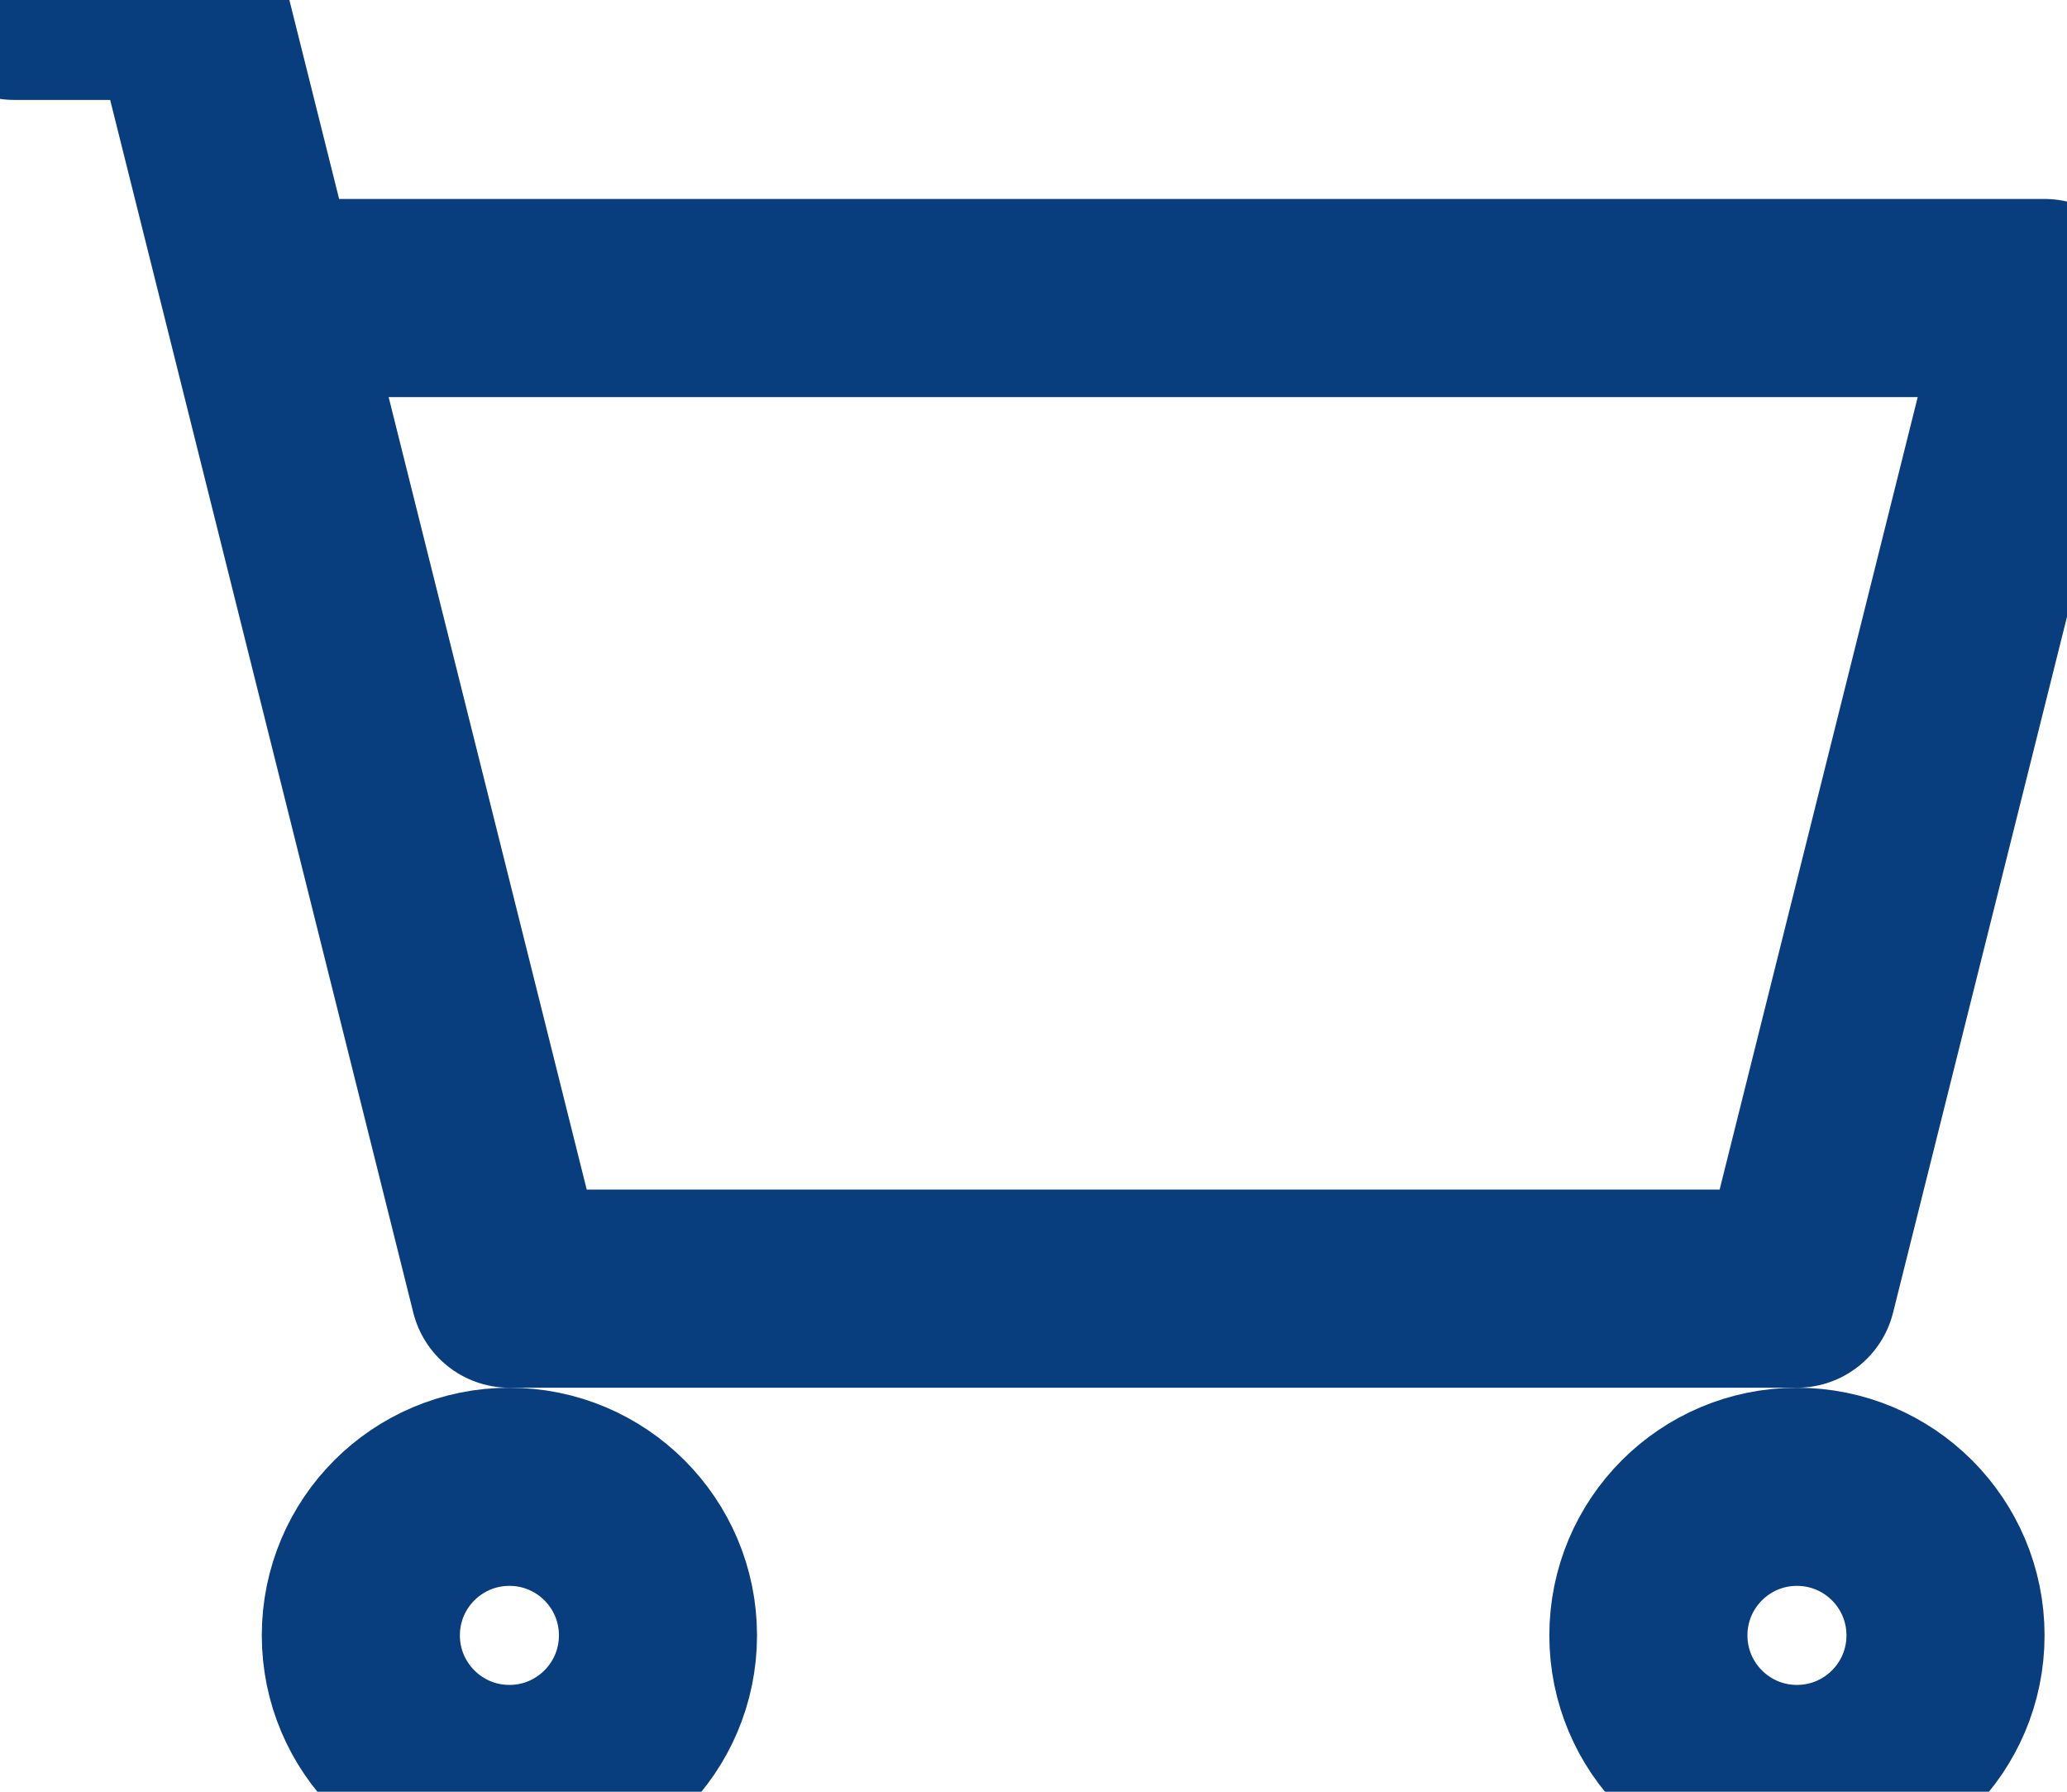
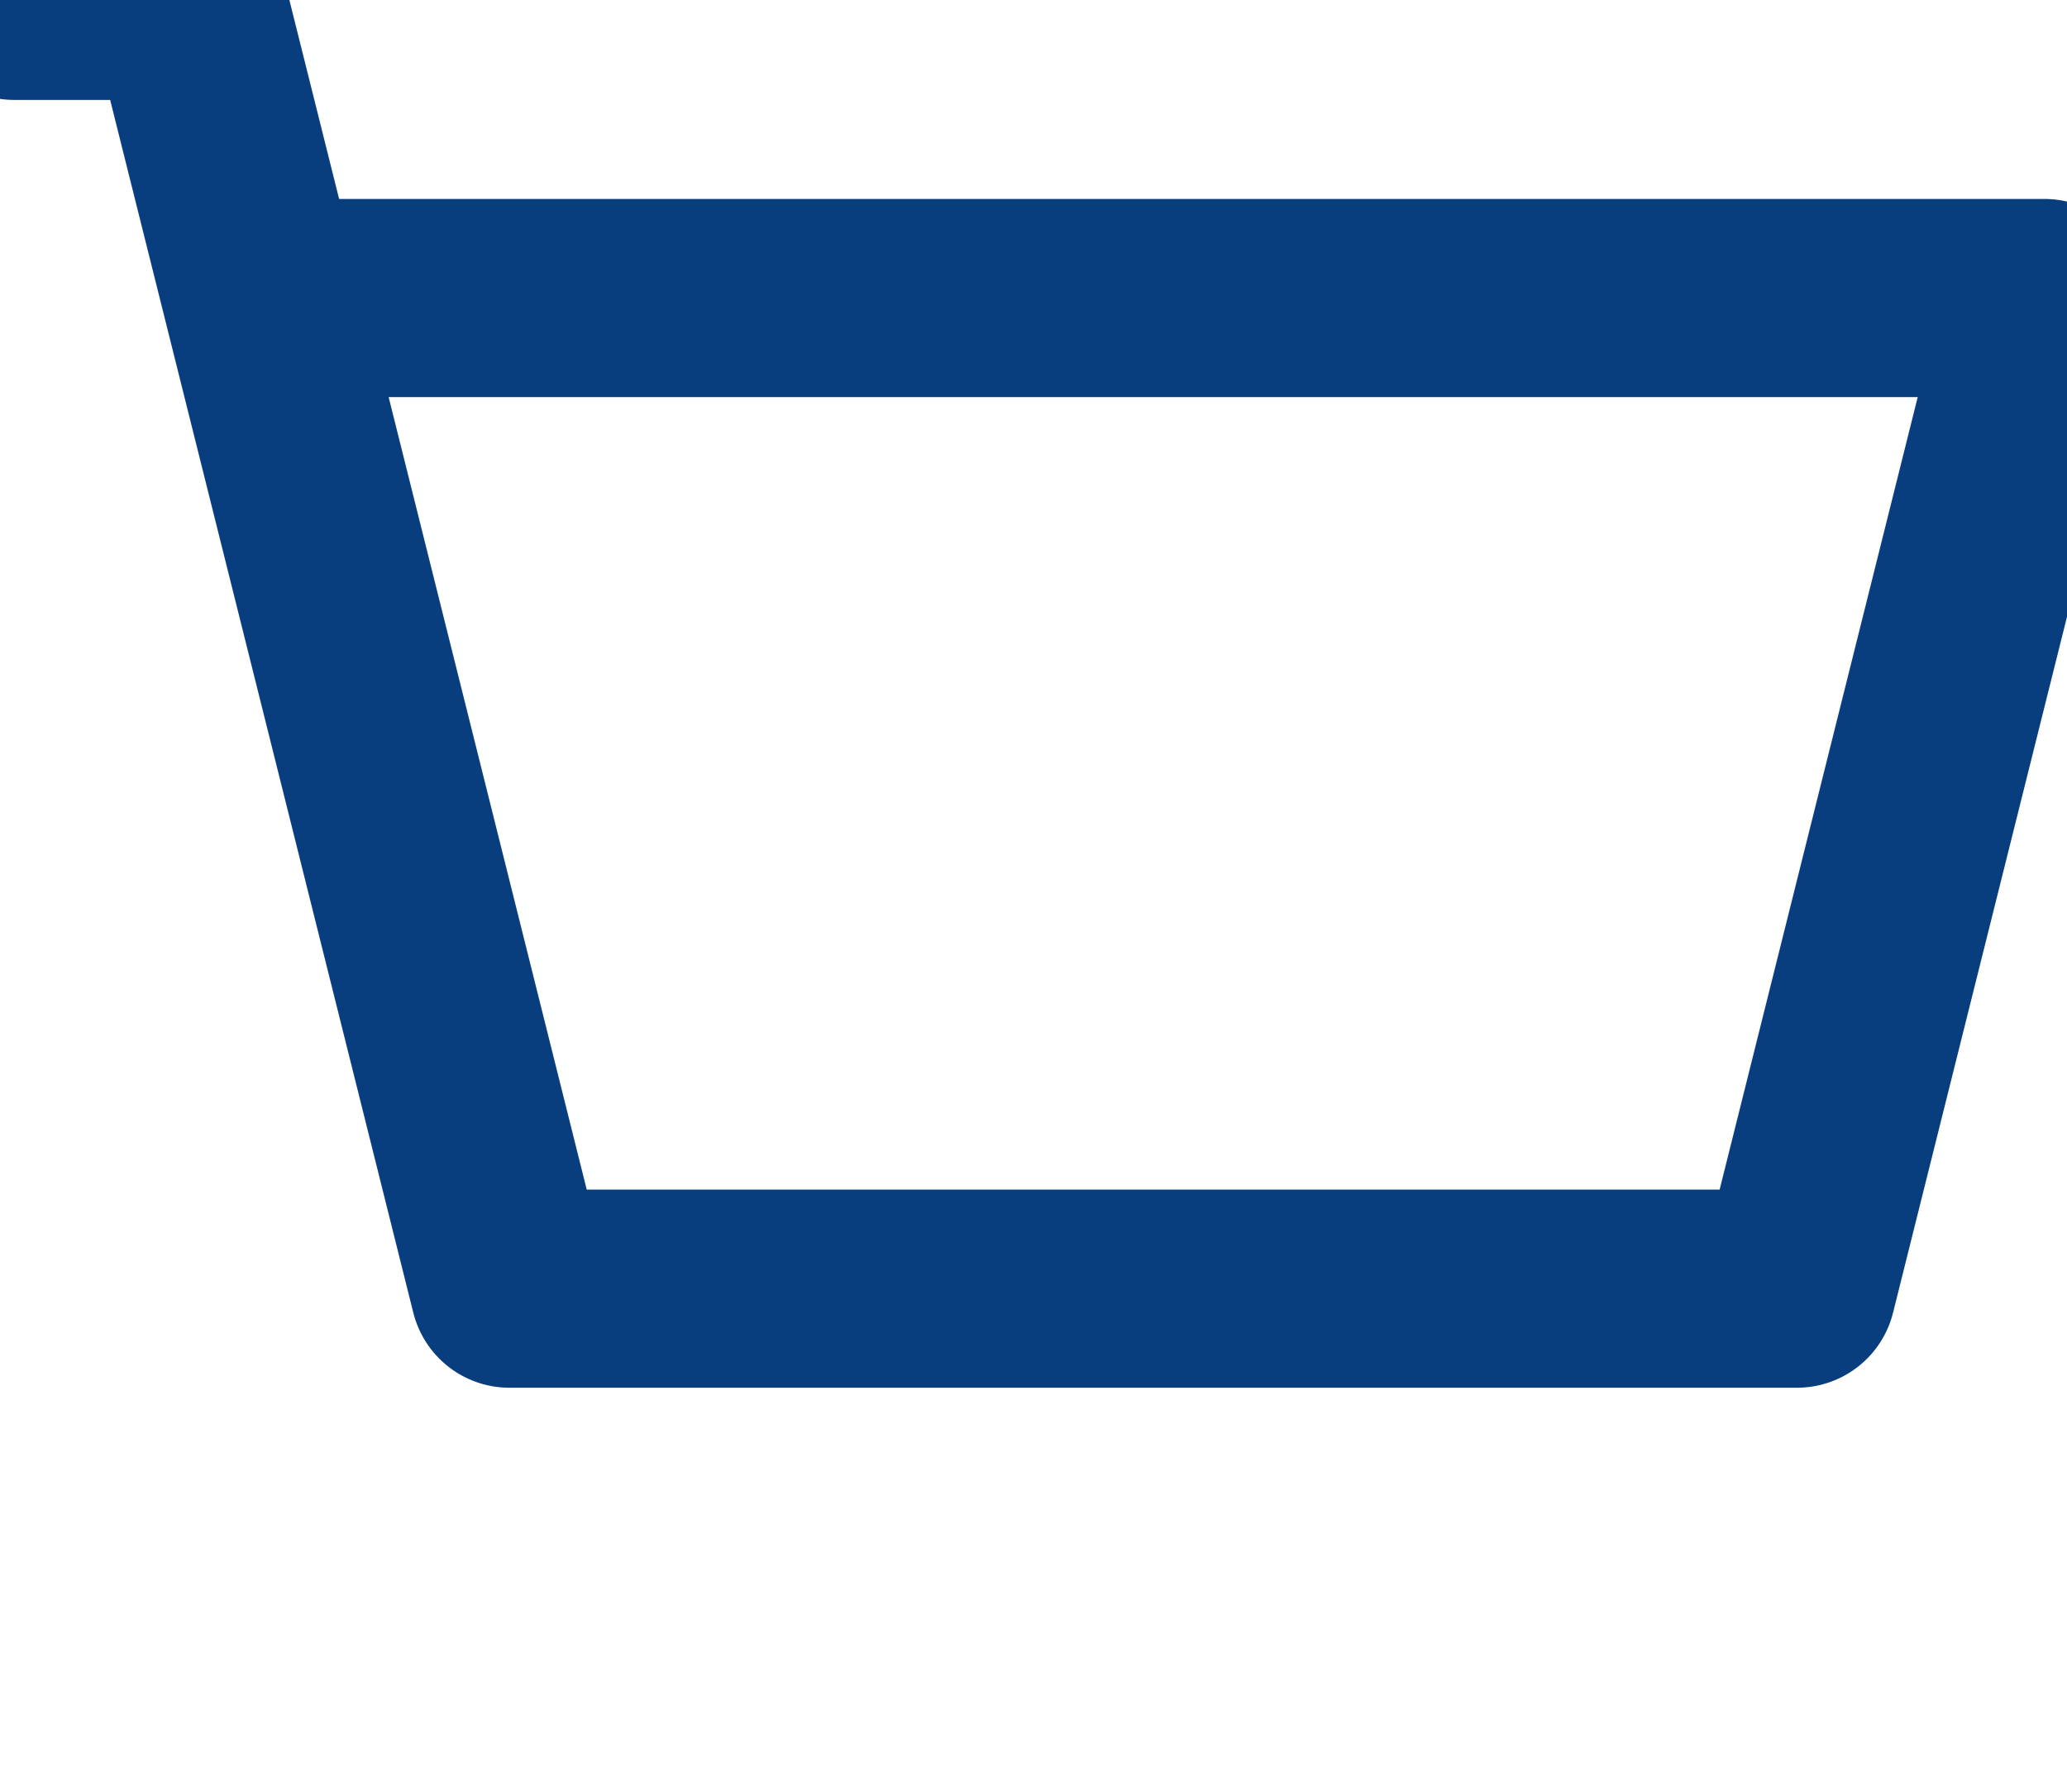
<svg xmlns="http://www.w3.org/2000/svg" width="75" height="65" viewBox="0 0 75 65" fill="none">
  <path d="M73.034 11.711L64.499 45.852H19.184L10.649 11.711H73.034Z" stroke="#093E7E" stroke-width="1.797" />
  <path d="M0.514 0.031H6.803L9.499 10.812M9.499 10.812L18.483 46.75H65.202L74.186 10.812H9.499Z" stroke="#093E7E" stroke-width="7.188" stroke-linecap="round" stroke-linejoin="round" />
-   <path d="M18.483 64.719C21.461 64.719 23.874 62.305 23.874 59.328C23.874 56.351 21.461 53.938 18.483 53.938C15.506 53.938 13.093 56.351 13.093 59.328C13.093 62.305 15.506 64.719 18.483 64.719Z" stroke="#093E7E" stroke-width="7.188" stroke-linecap="round" stroke-linejoin="round" />
-   <path d="M65.201 64.719C68.179 64.719 70.592 62.305 70.592 59.328C70.592 56.351 68.179 53.938 65.201 53.938C62.224 53.938 59.811 56.351 59.811 59.328C59.811 62.305 62.224 64.719 65.201 64.719Z" stroke="#093E7E" stroke-width="7.188" stroke-linecap="round" stroke-linejoin="round" />
</svg>